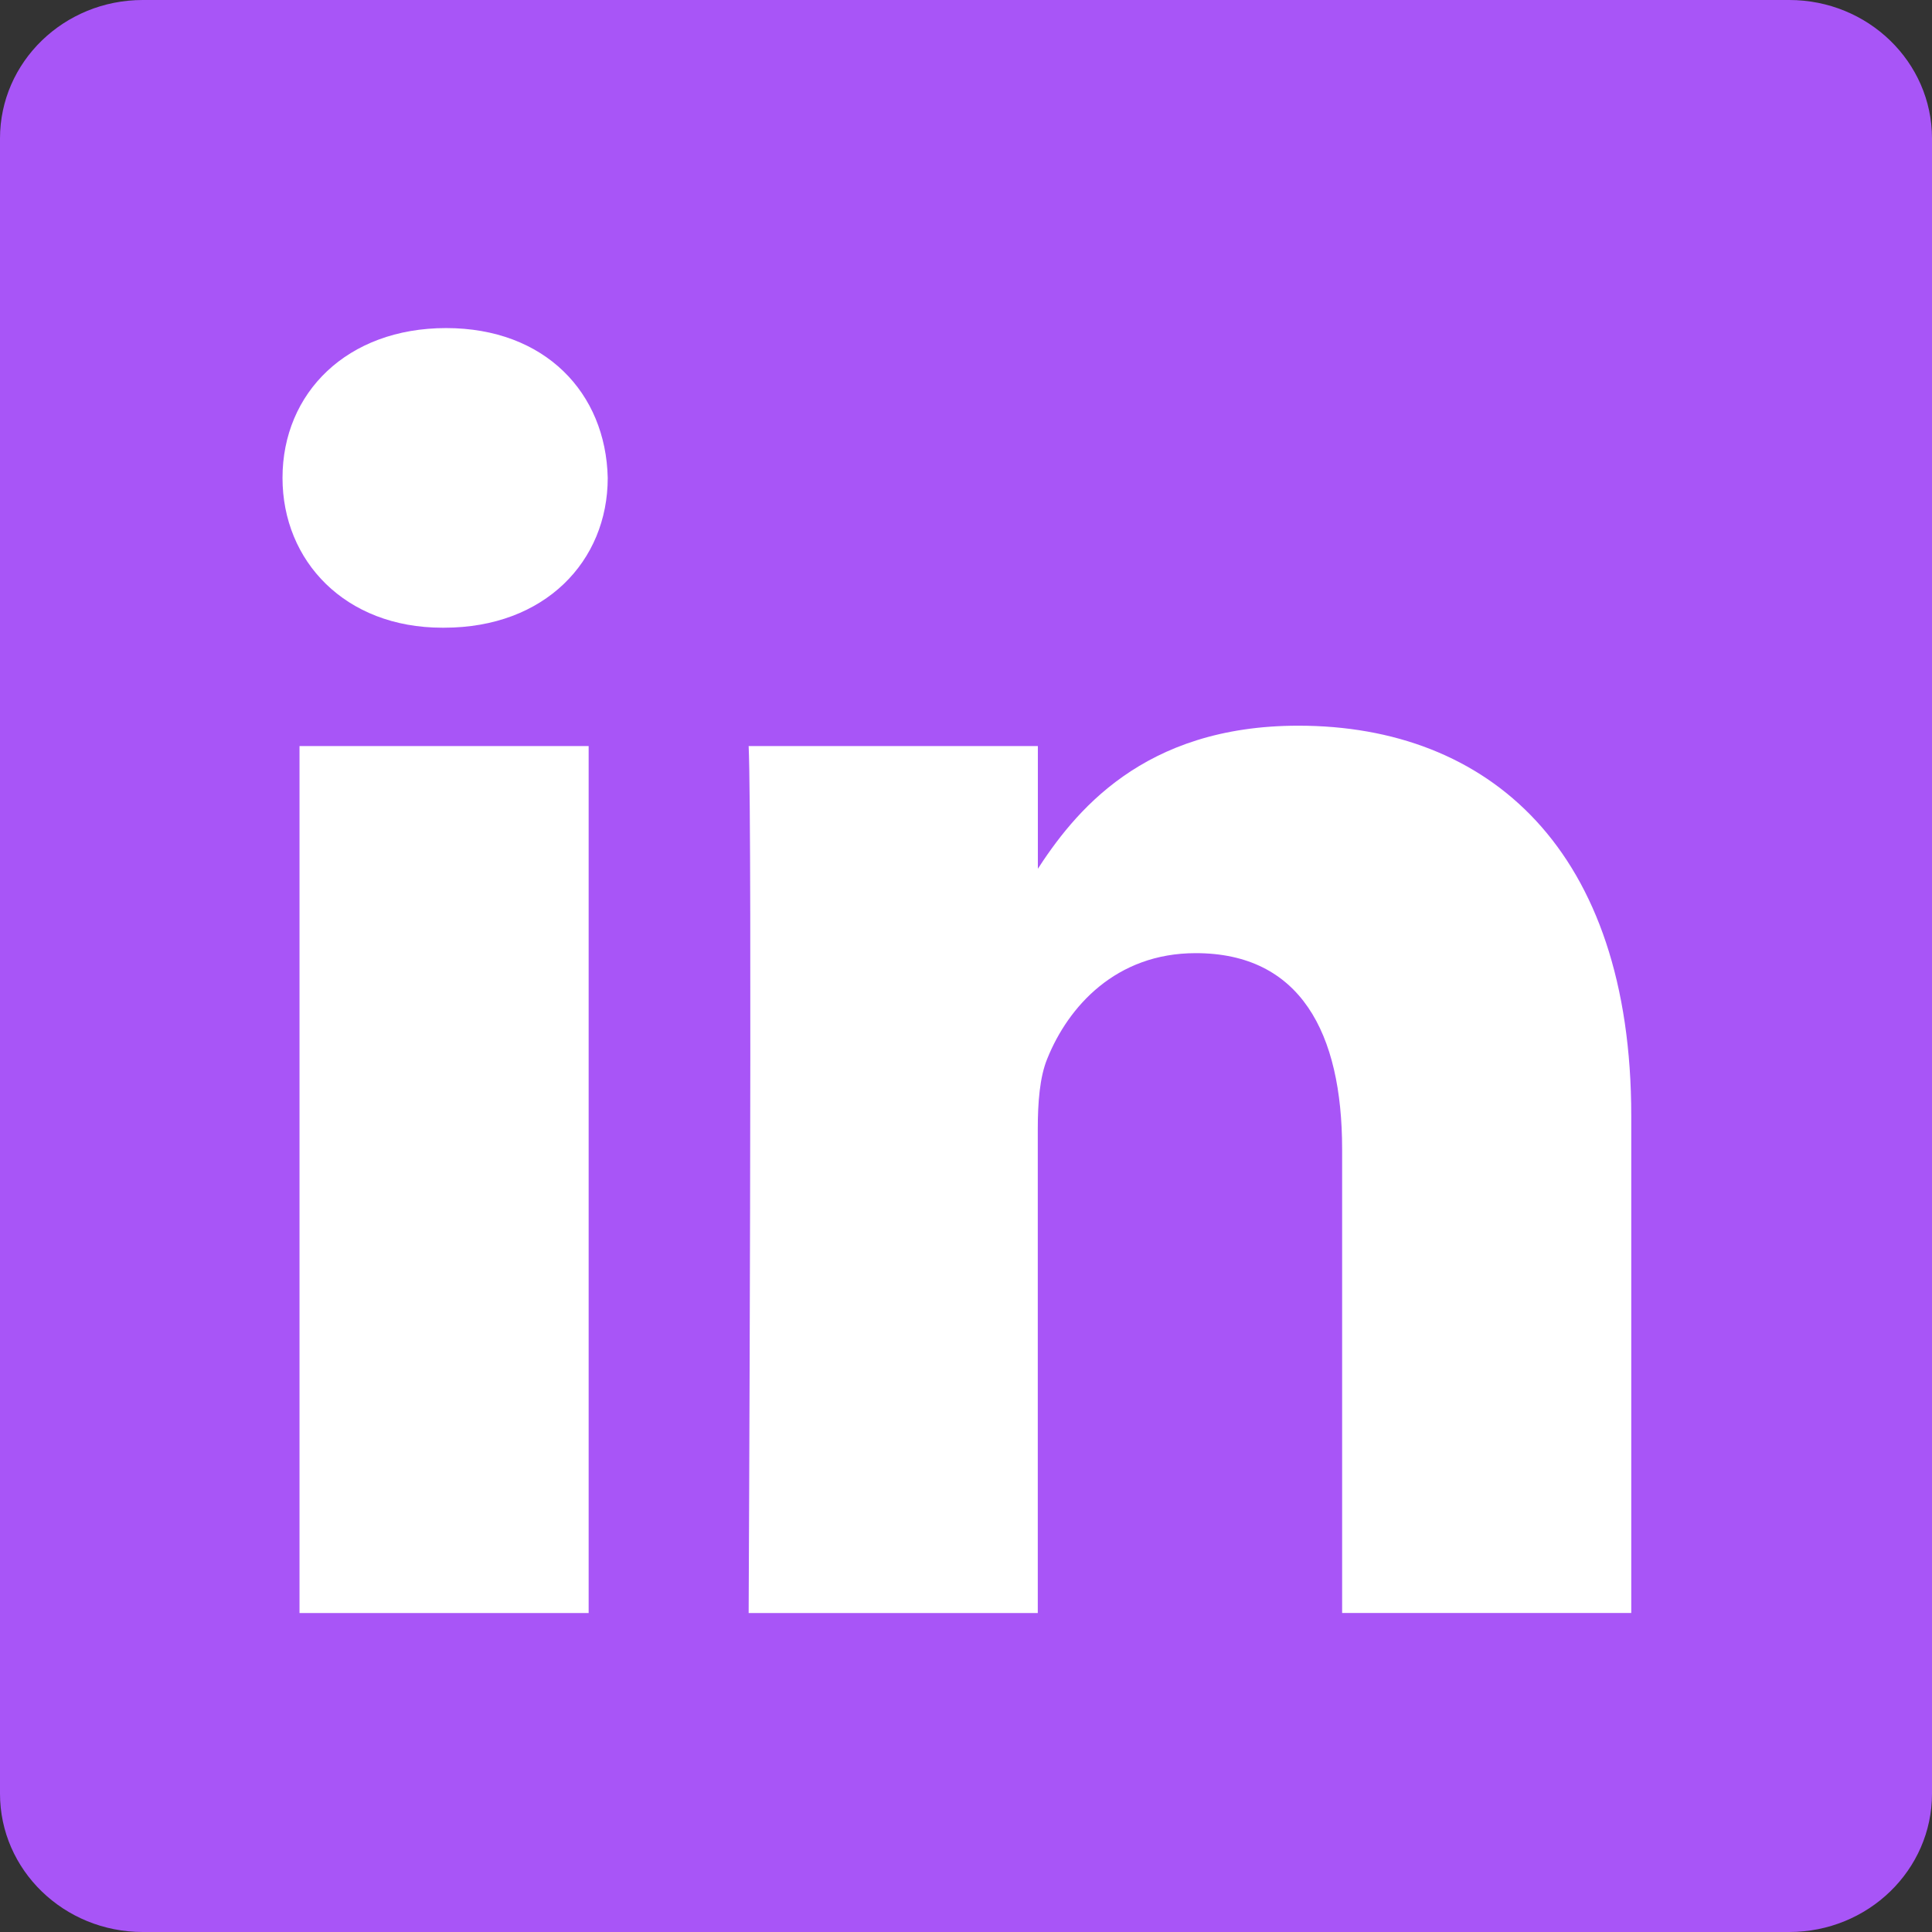
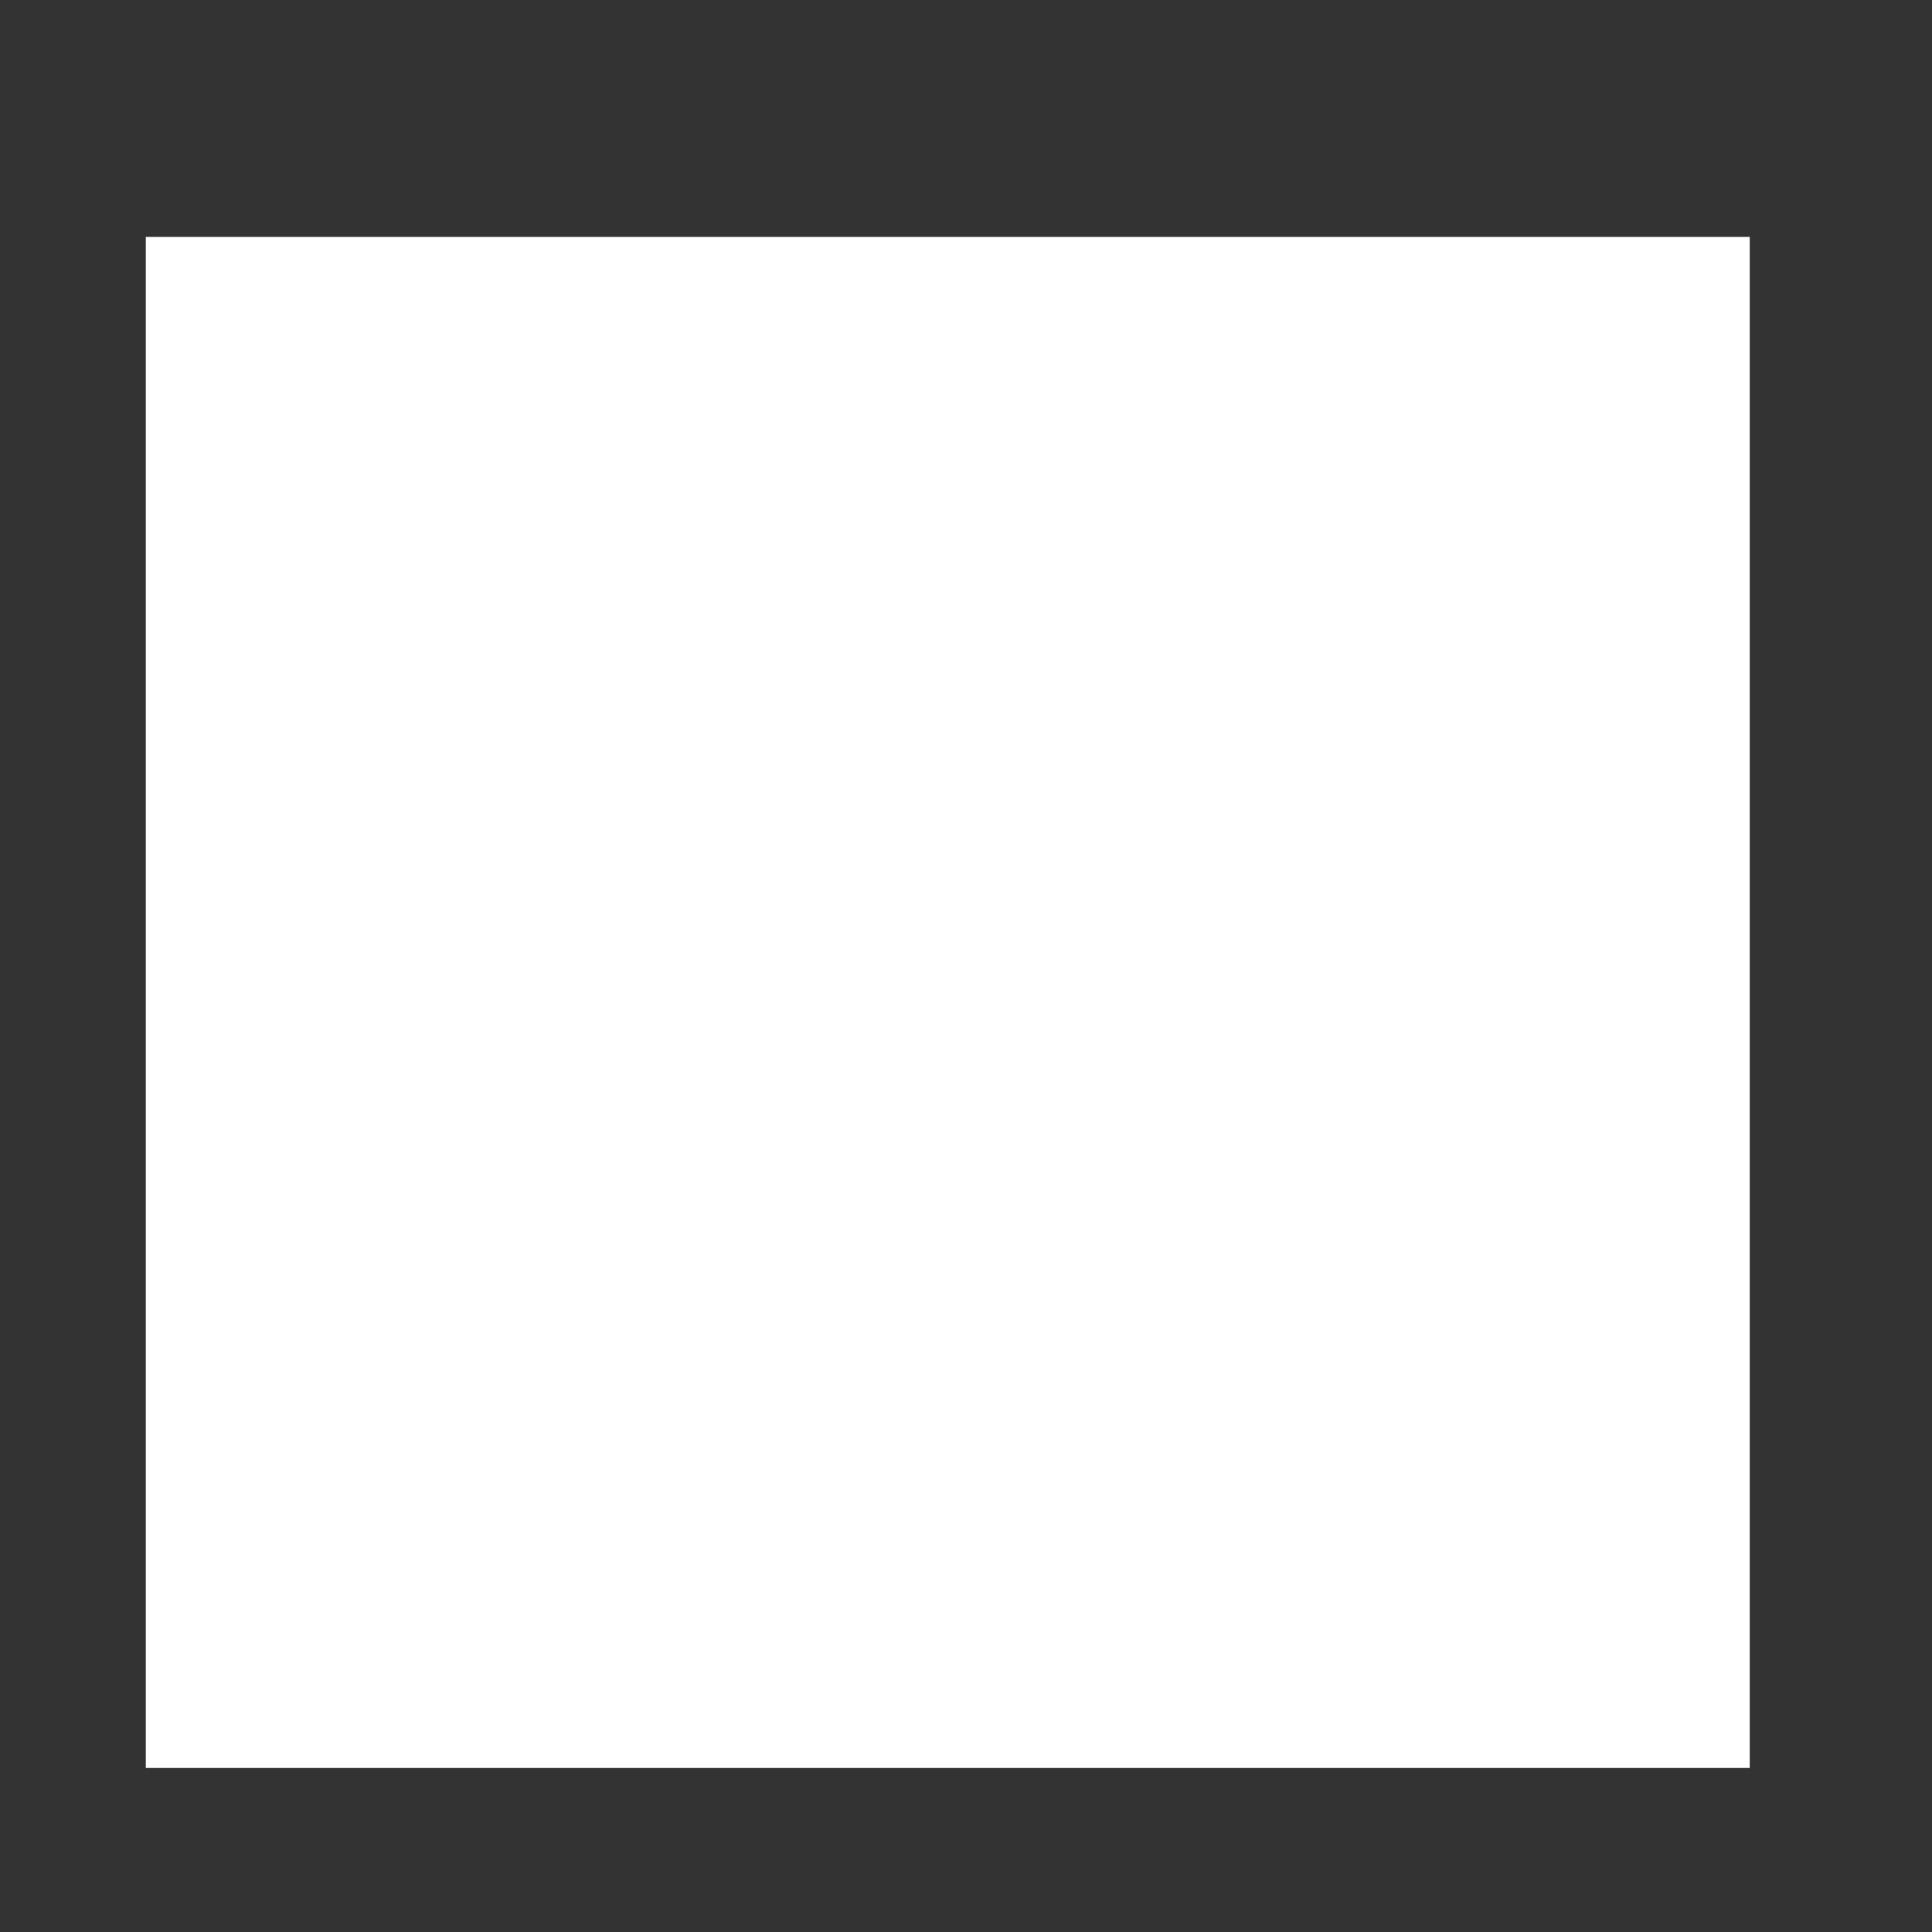
<svg xmlns="http://www.w3.org/2000/svg" width="212px" height="212px" viewBox="0 0 212 212" version="1.1">
  <rect x="0" y="0" width="212" height="212" fill="#333333" stroke="none" />
  <title>linkedin-icon-3</title>
  <g id="Expert-Site" stroke="none" stroke-width="1" fill="none" fill-rule="evenodd">
    <g id="Large-2" transform="translate(-1147, -389)" fill-rule="nonzero">
      <g id="linkedin-icon-3" transform="translate(1147, 389)">
        <polygon id="Path" fill="#FFFFFF" points="16 26 192 26 192 194 16 194" />
-         <path d="M0,15.189 C0,6.803 7.016,0 15.666,0 L196.334,0 C204.984,0 212,6.803 212,15.189 L212,196.819 C212,205.206 204.984,212 196.334,212 L15.666,212 C7.016,212 0,205.206 0,196.819 L0,15.189 Z" id="Path" fill="#a855f7" />
-         <path d="M64.592,177 L64.592,81.863 L32.865,81.863 L32.865,177 L64.592,177 Z M48.737,68.878 C59.798,68.878 66.687,61.571 66.687,52.439 C66.482,43.103 59.798,36 48.95,36 C38.093,36 31,43.103 31,52.439 C31,61.571 37.88,68.878 48.532,68.878 L48.737,68.878 Z M82.15,177 L113.877,177 L113.877,123.873 C113.877,121.029 114.081,118.186 114.924,116.158 C117.215,110.472 122.435,104.59 131.205,104.59 C142.683,104.59 147.273,113.315 147.273,126.105 L147.273,176.992 L179,176.992 L179,122.447 C179,93.227 163.349,79.631 142.479,79.631 C125.364,79.631 117.853,89.161 113.673,95.654 L113.885,95.654 L113.885,81.863 L82.15,81.863 C82.567,90.791 82.15,177 82.15,177 Z" id="Shape" fill="#FFFFFF" />
+         <path d="M64.592,177 L64.592,81.863 L32.865,81.863 L32.865,177 L64.592,177 Z M48.737,68.878 C59.798,68.878 66.687,61.571 66.687,52.439 C66.482,43.103 59.798,36 48.95,36 C38.093,36 31,43.103 31,52.439 C31,61.571 37.88,68.878 48.532,68.878 L48.737,68.878 Z M82.15,177 L113.877,177 L113.877,123.873 C113.877,121.029 114.081,118.186 114.924,116.158 C117.215,110.472 122.435,104.59 131.205,104.59 C142.683,104.59 147.273,113.315 147.273,126.105 L147.273,176.992 L179,176.992 L179,122.447 C179,93.227 163.349,79.631 142.479,79.631 C125.364,79.631 117.853,89.161 113.673,95.654 L113.885,95.654 L113.885,81.863 L82.15,81.863 Z" id="Shape" fill="#FFFFFF" />
      </g>
    </g>
  </g>
</svg>